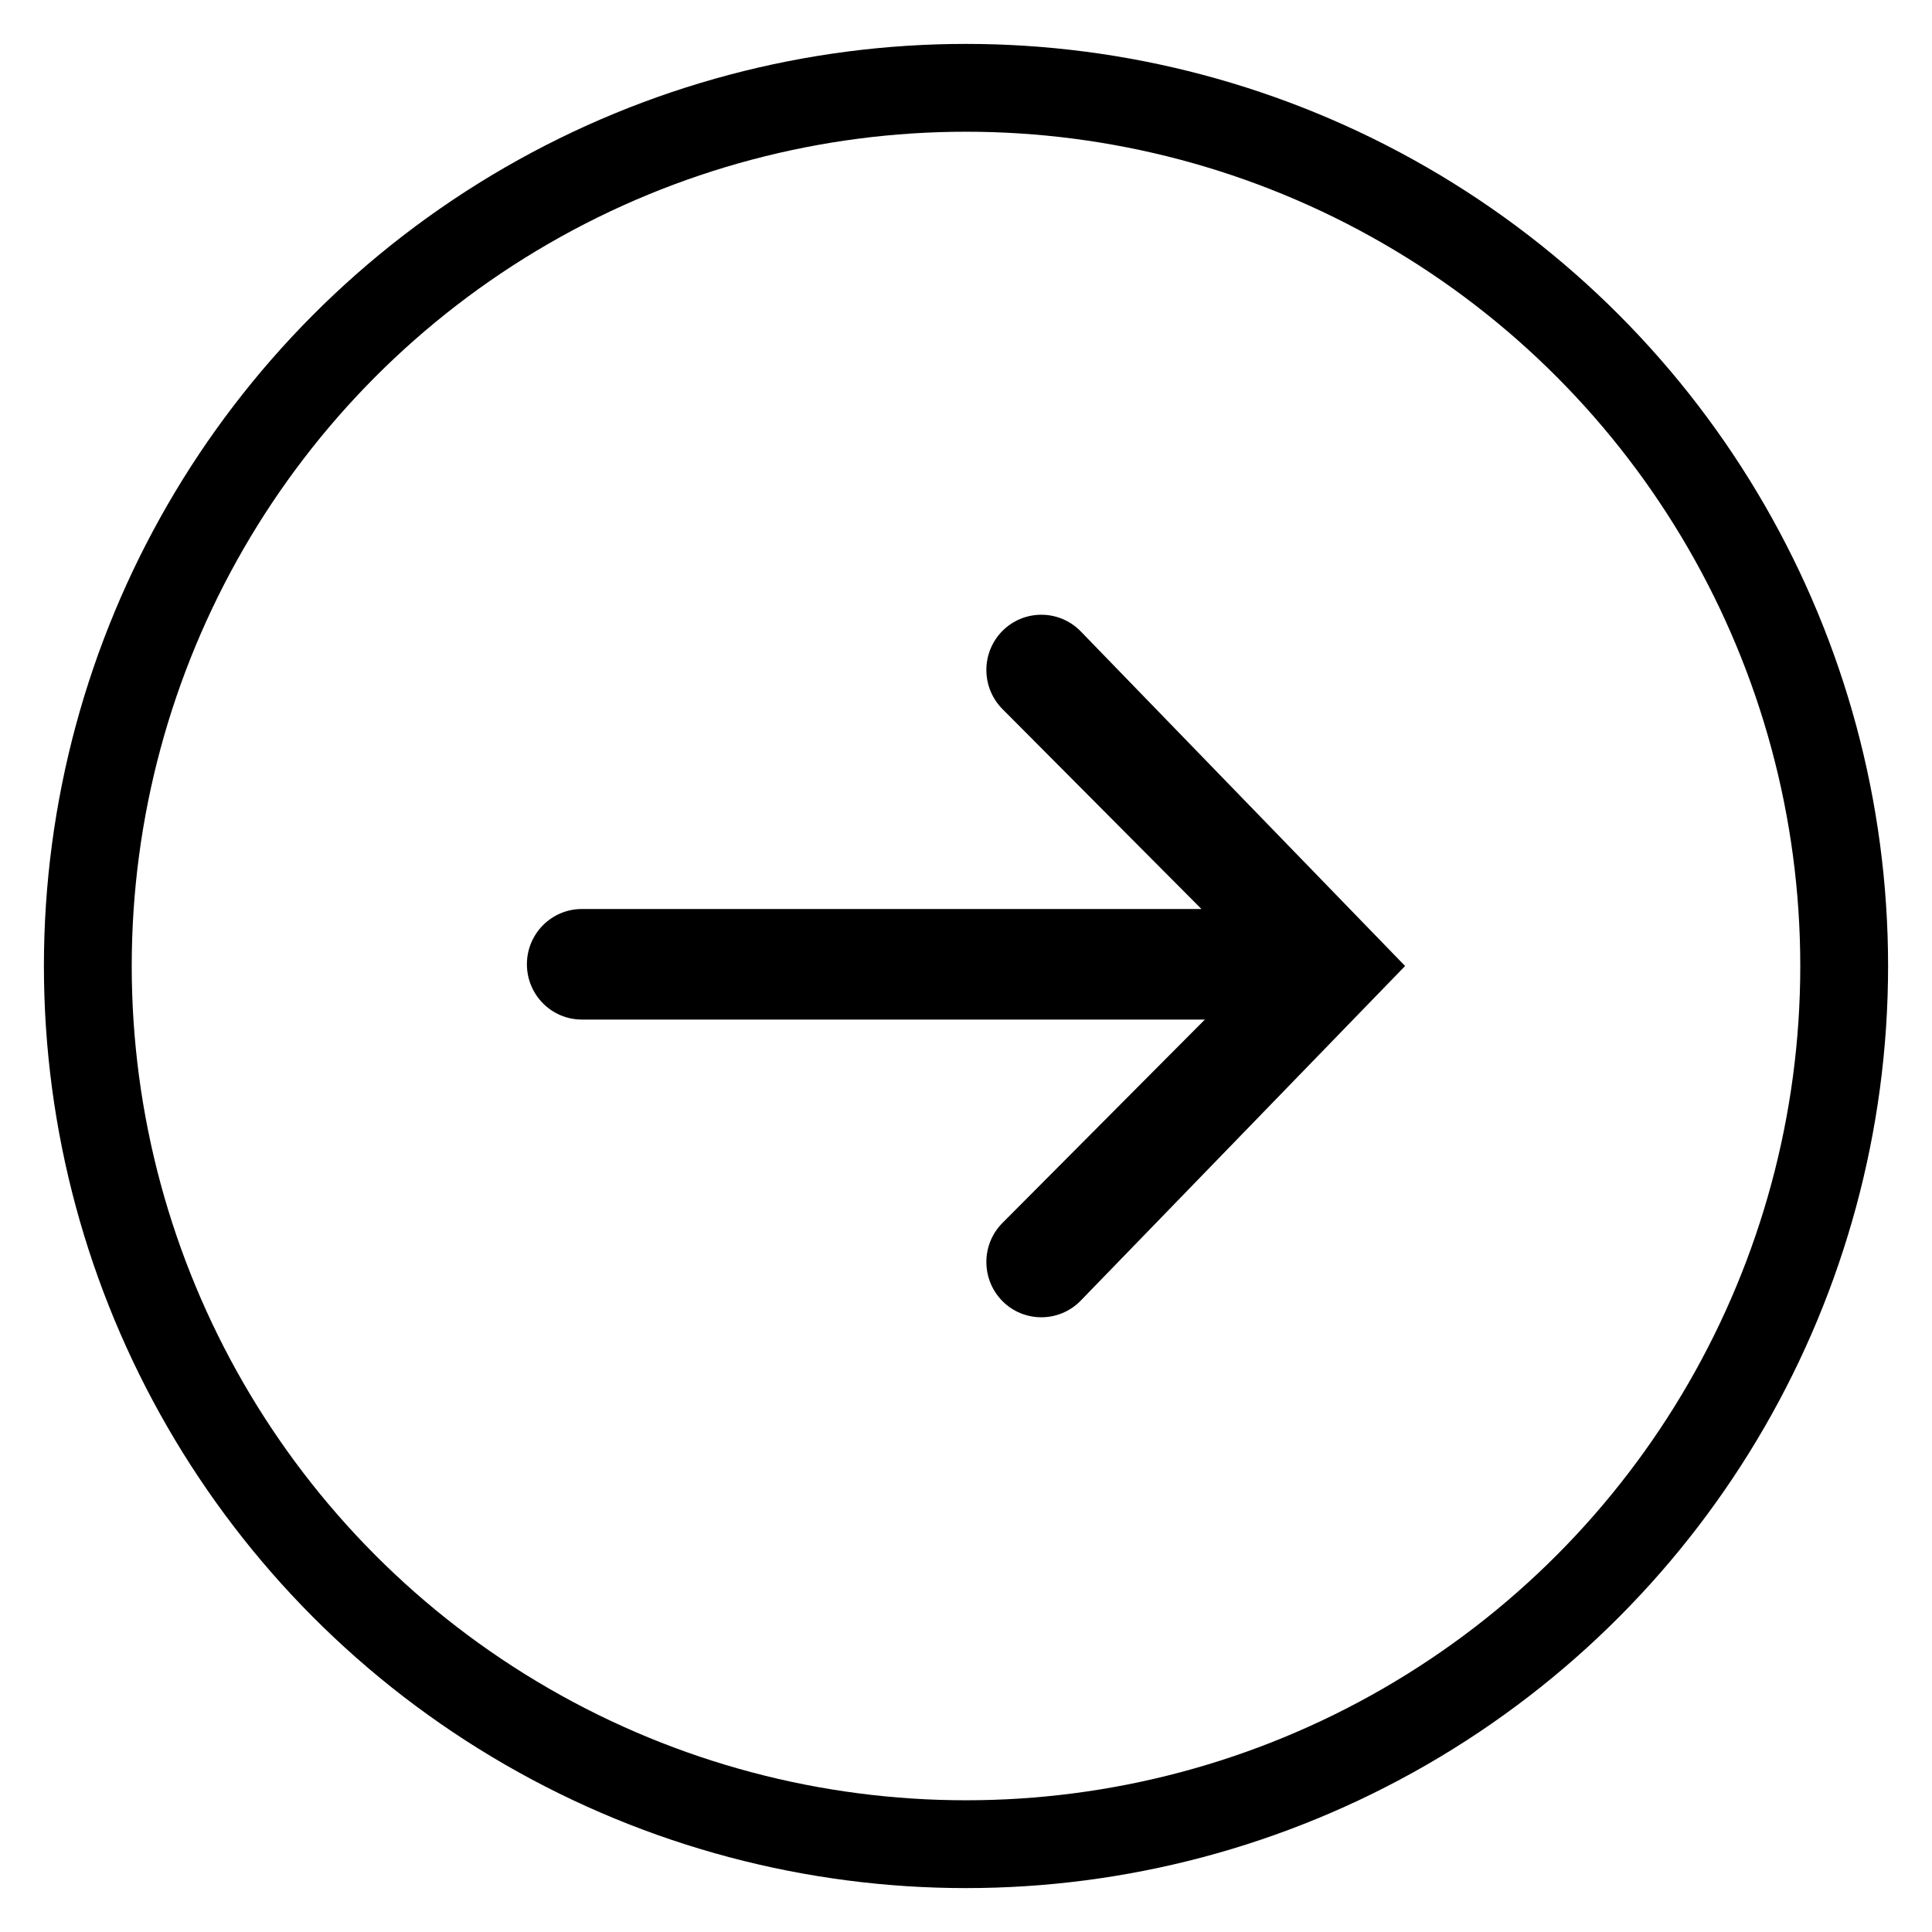
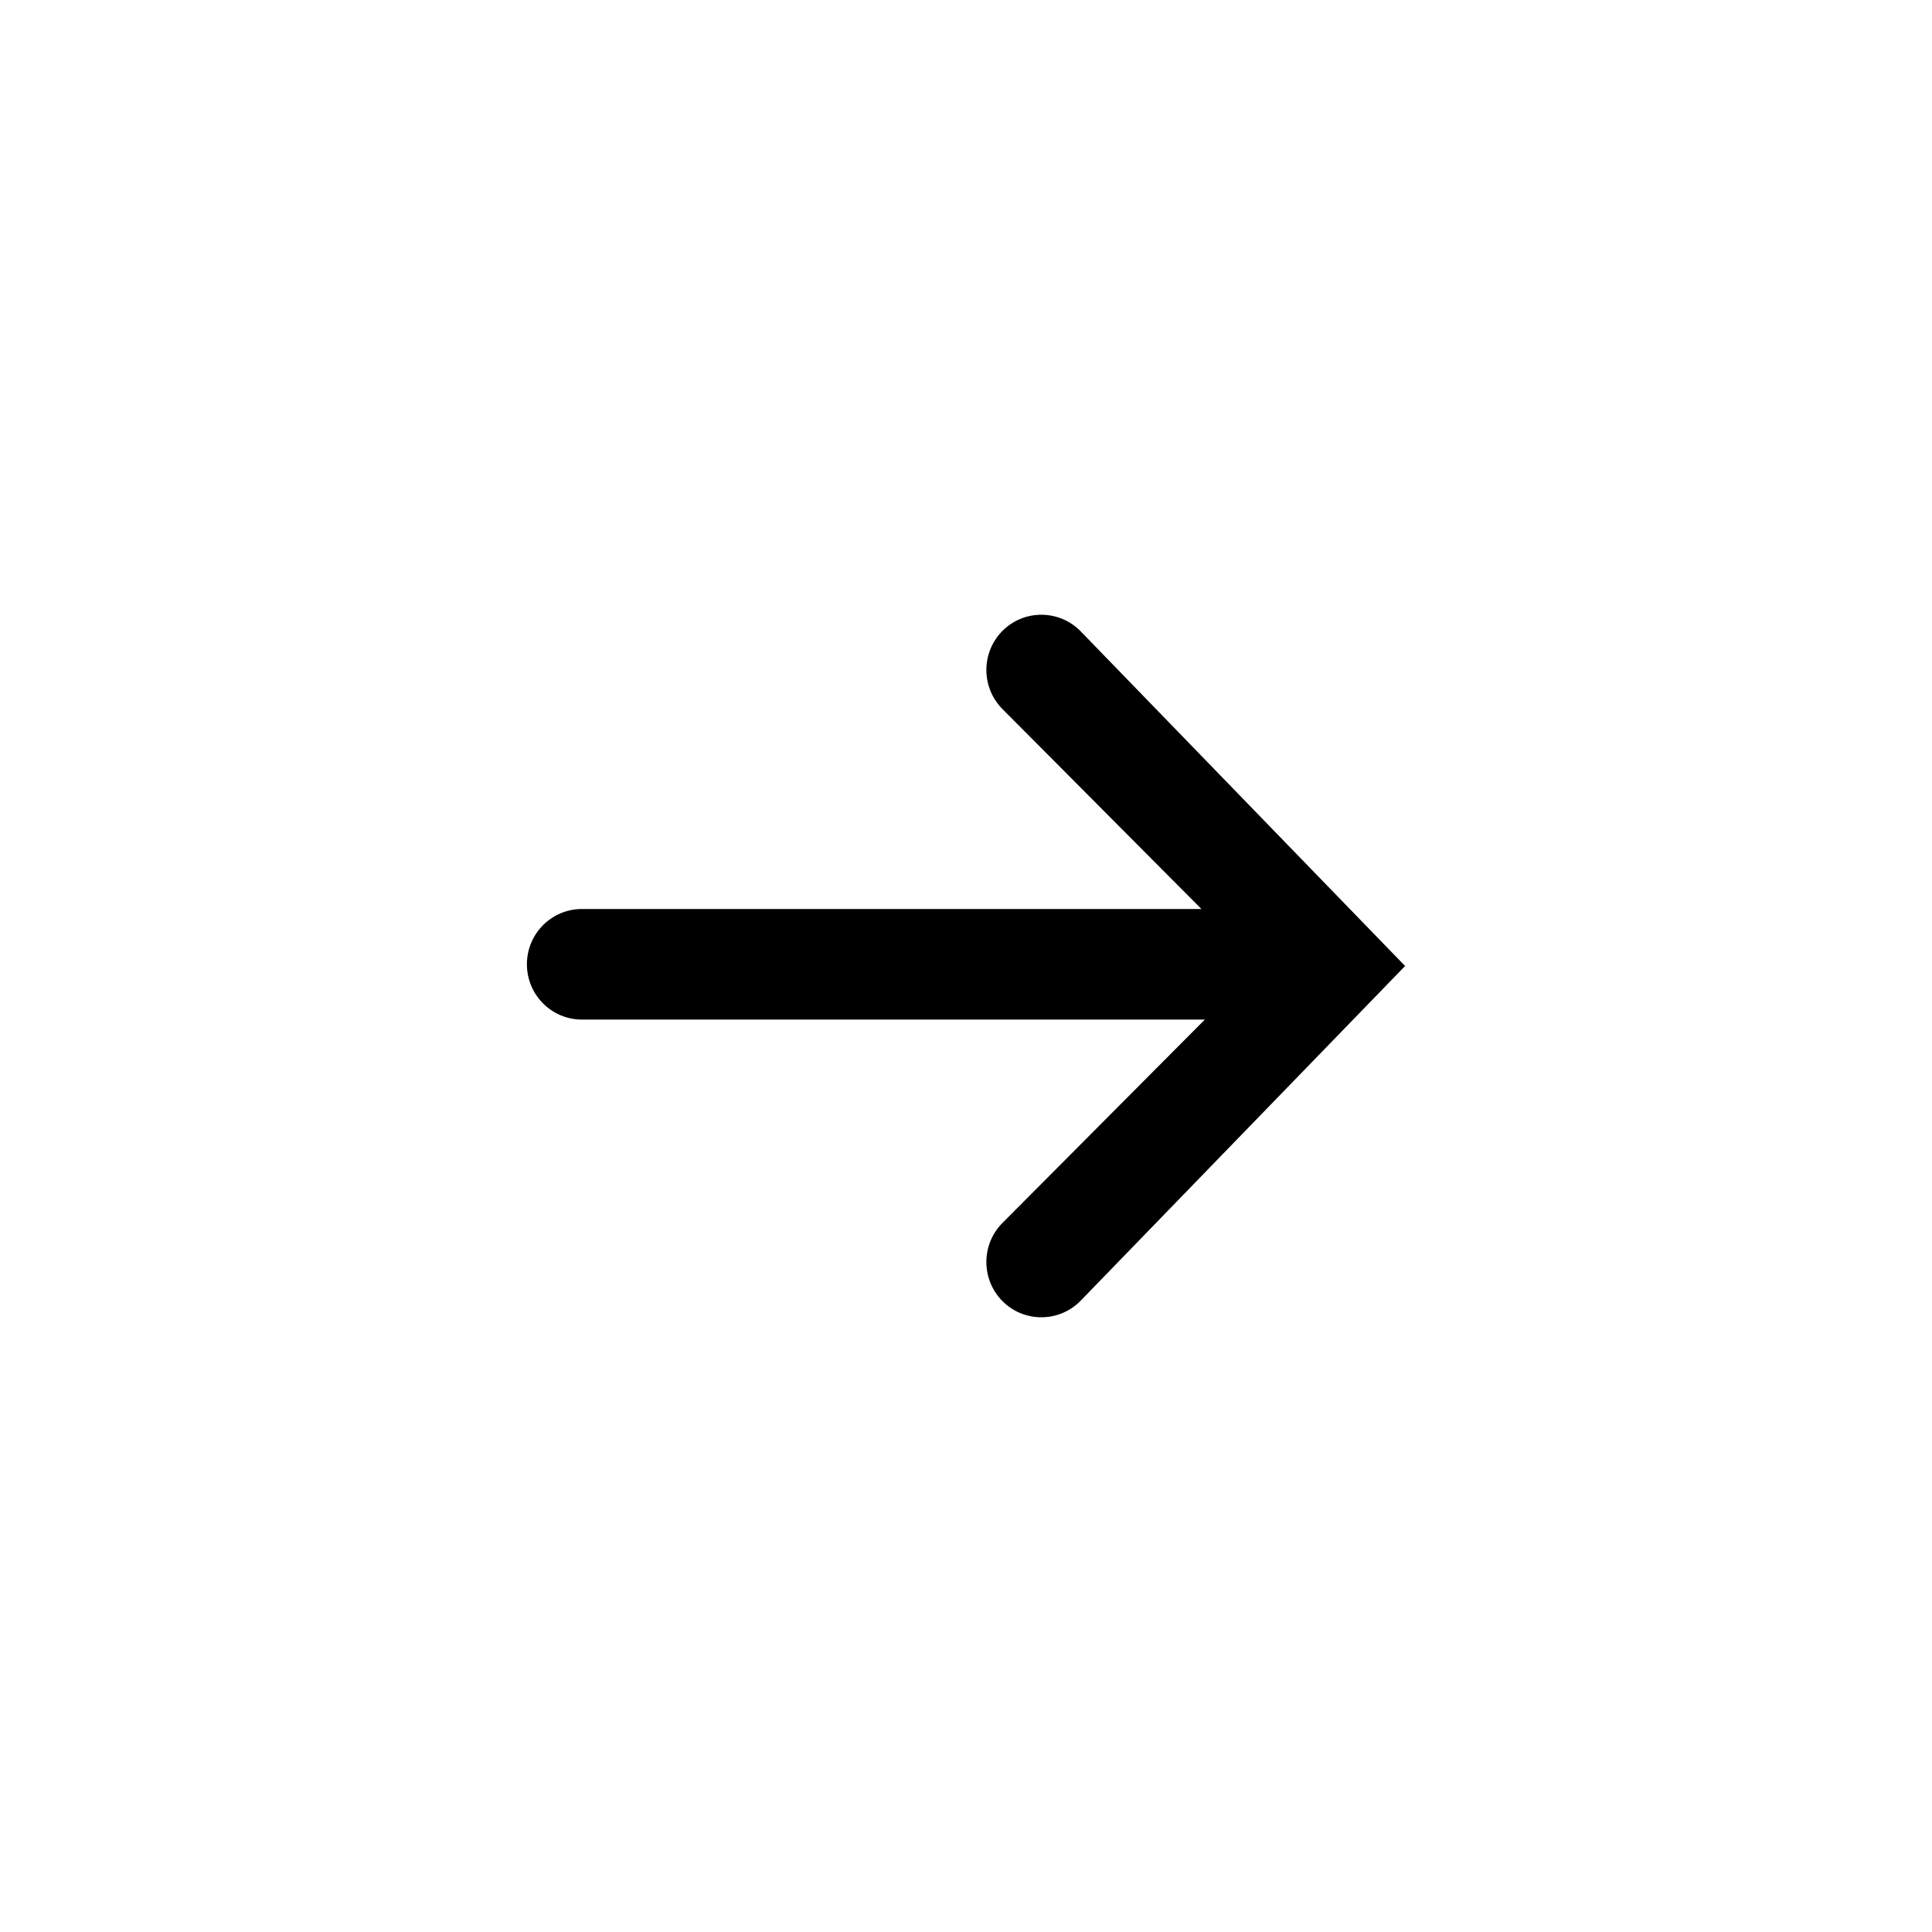
<svg xmlns="http://www.w3.org/2000/svg" width="22px" height="22px" viewBox="0 0 22 22" version="1.1">
  <g id="Wireframes" stroke="none" stroke-width="1" fill="none" fill-rule="evenodd">
    <g id="circle-arrow" transform="translate(1, 1)">
-       <circle id="bg" stroke="#000000" cx="10" cy="10" r="10" />
      <path d="M10.415,6.184 C10.171,6.43 10.171,6.828 10.415,7.074 L12.681,9.351 L5.626,9.351 C5.28,9.351 5,9.633 5,9.98 C5,10.328 5.28,10.61 5.626,10.61 L12.72,10.61 L10.415,12.926 C10.171,13.171 10.171,13.57 10.415,13.816 C10.537,13.939 10.698,14 10.858,14 C11.018,14 11.178,13.939 11.301,13.816 L15,10 L11.301,6.184 C11.056,5.939 10.66,5.939 10.415,6.184" id="arrow" fill="#000000" fill-rule="nonzero" />
    </g>
  </g>
</svg>